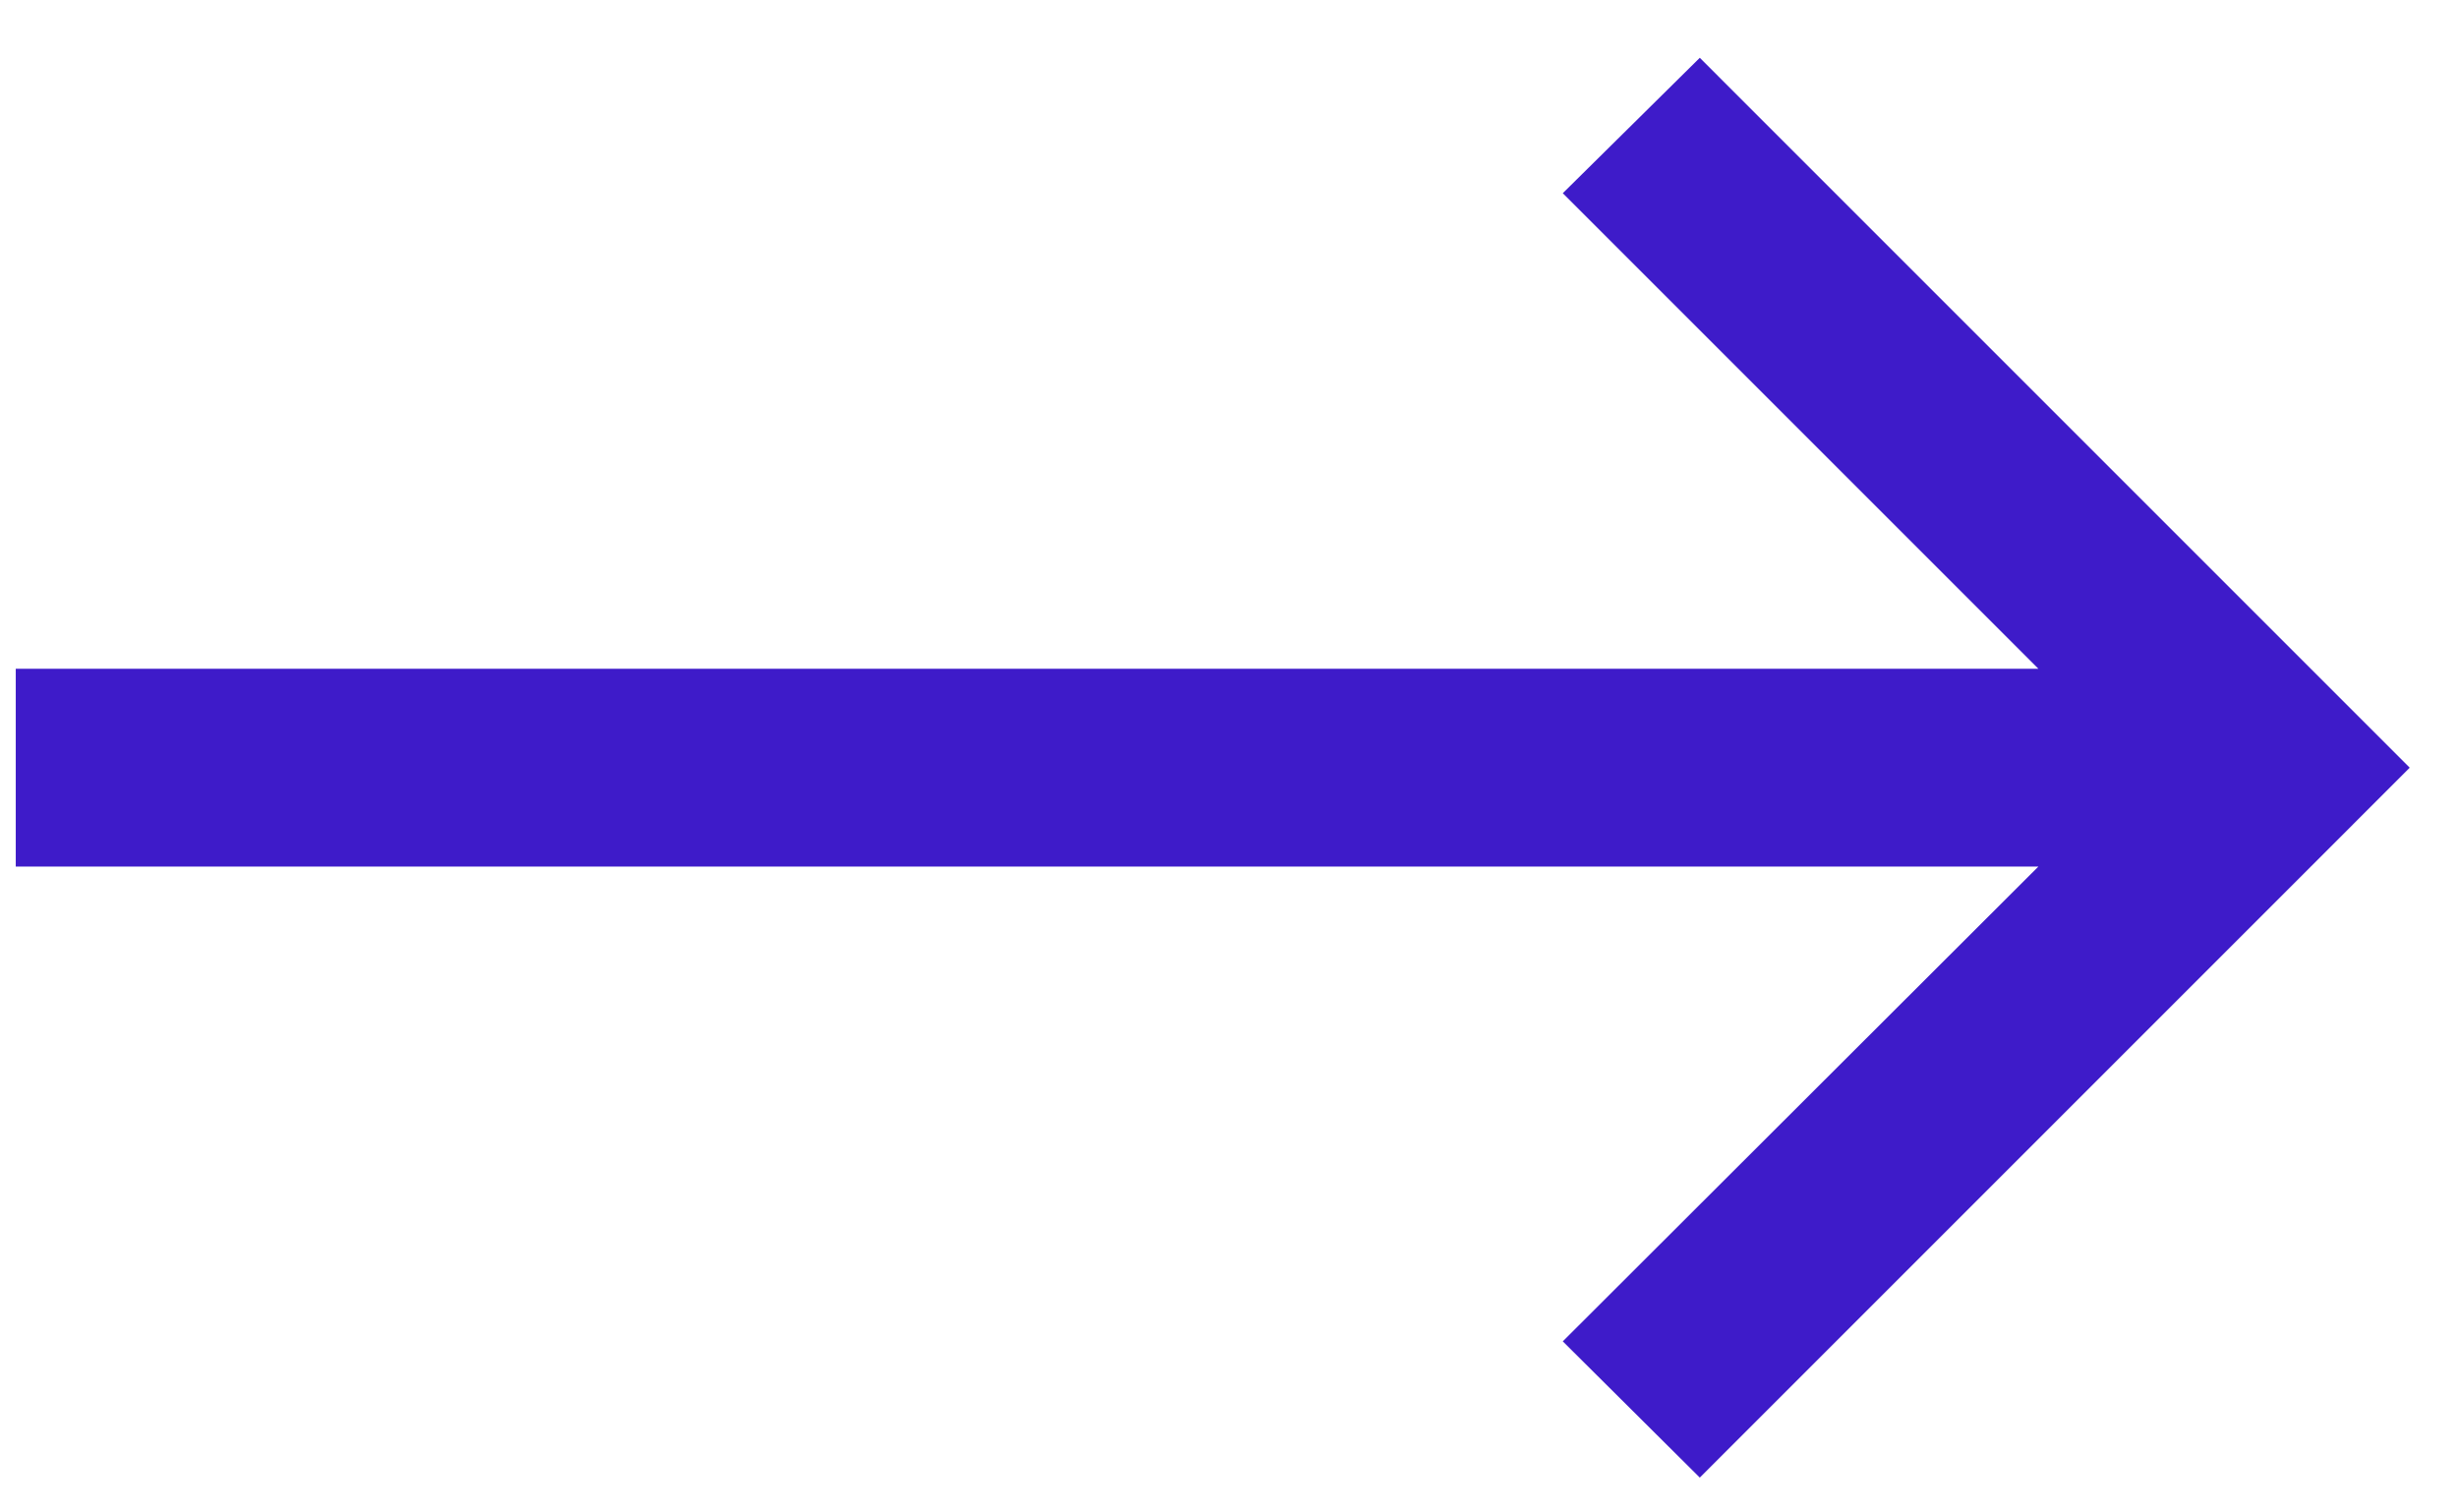
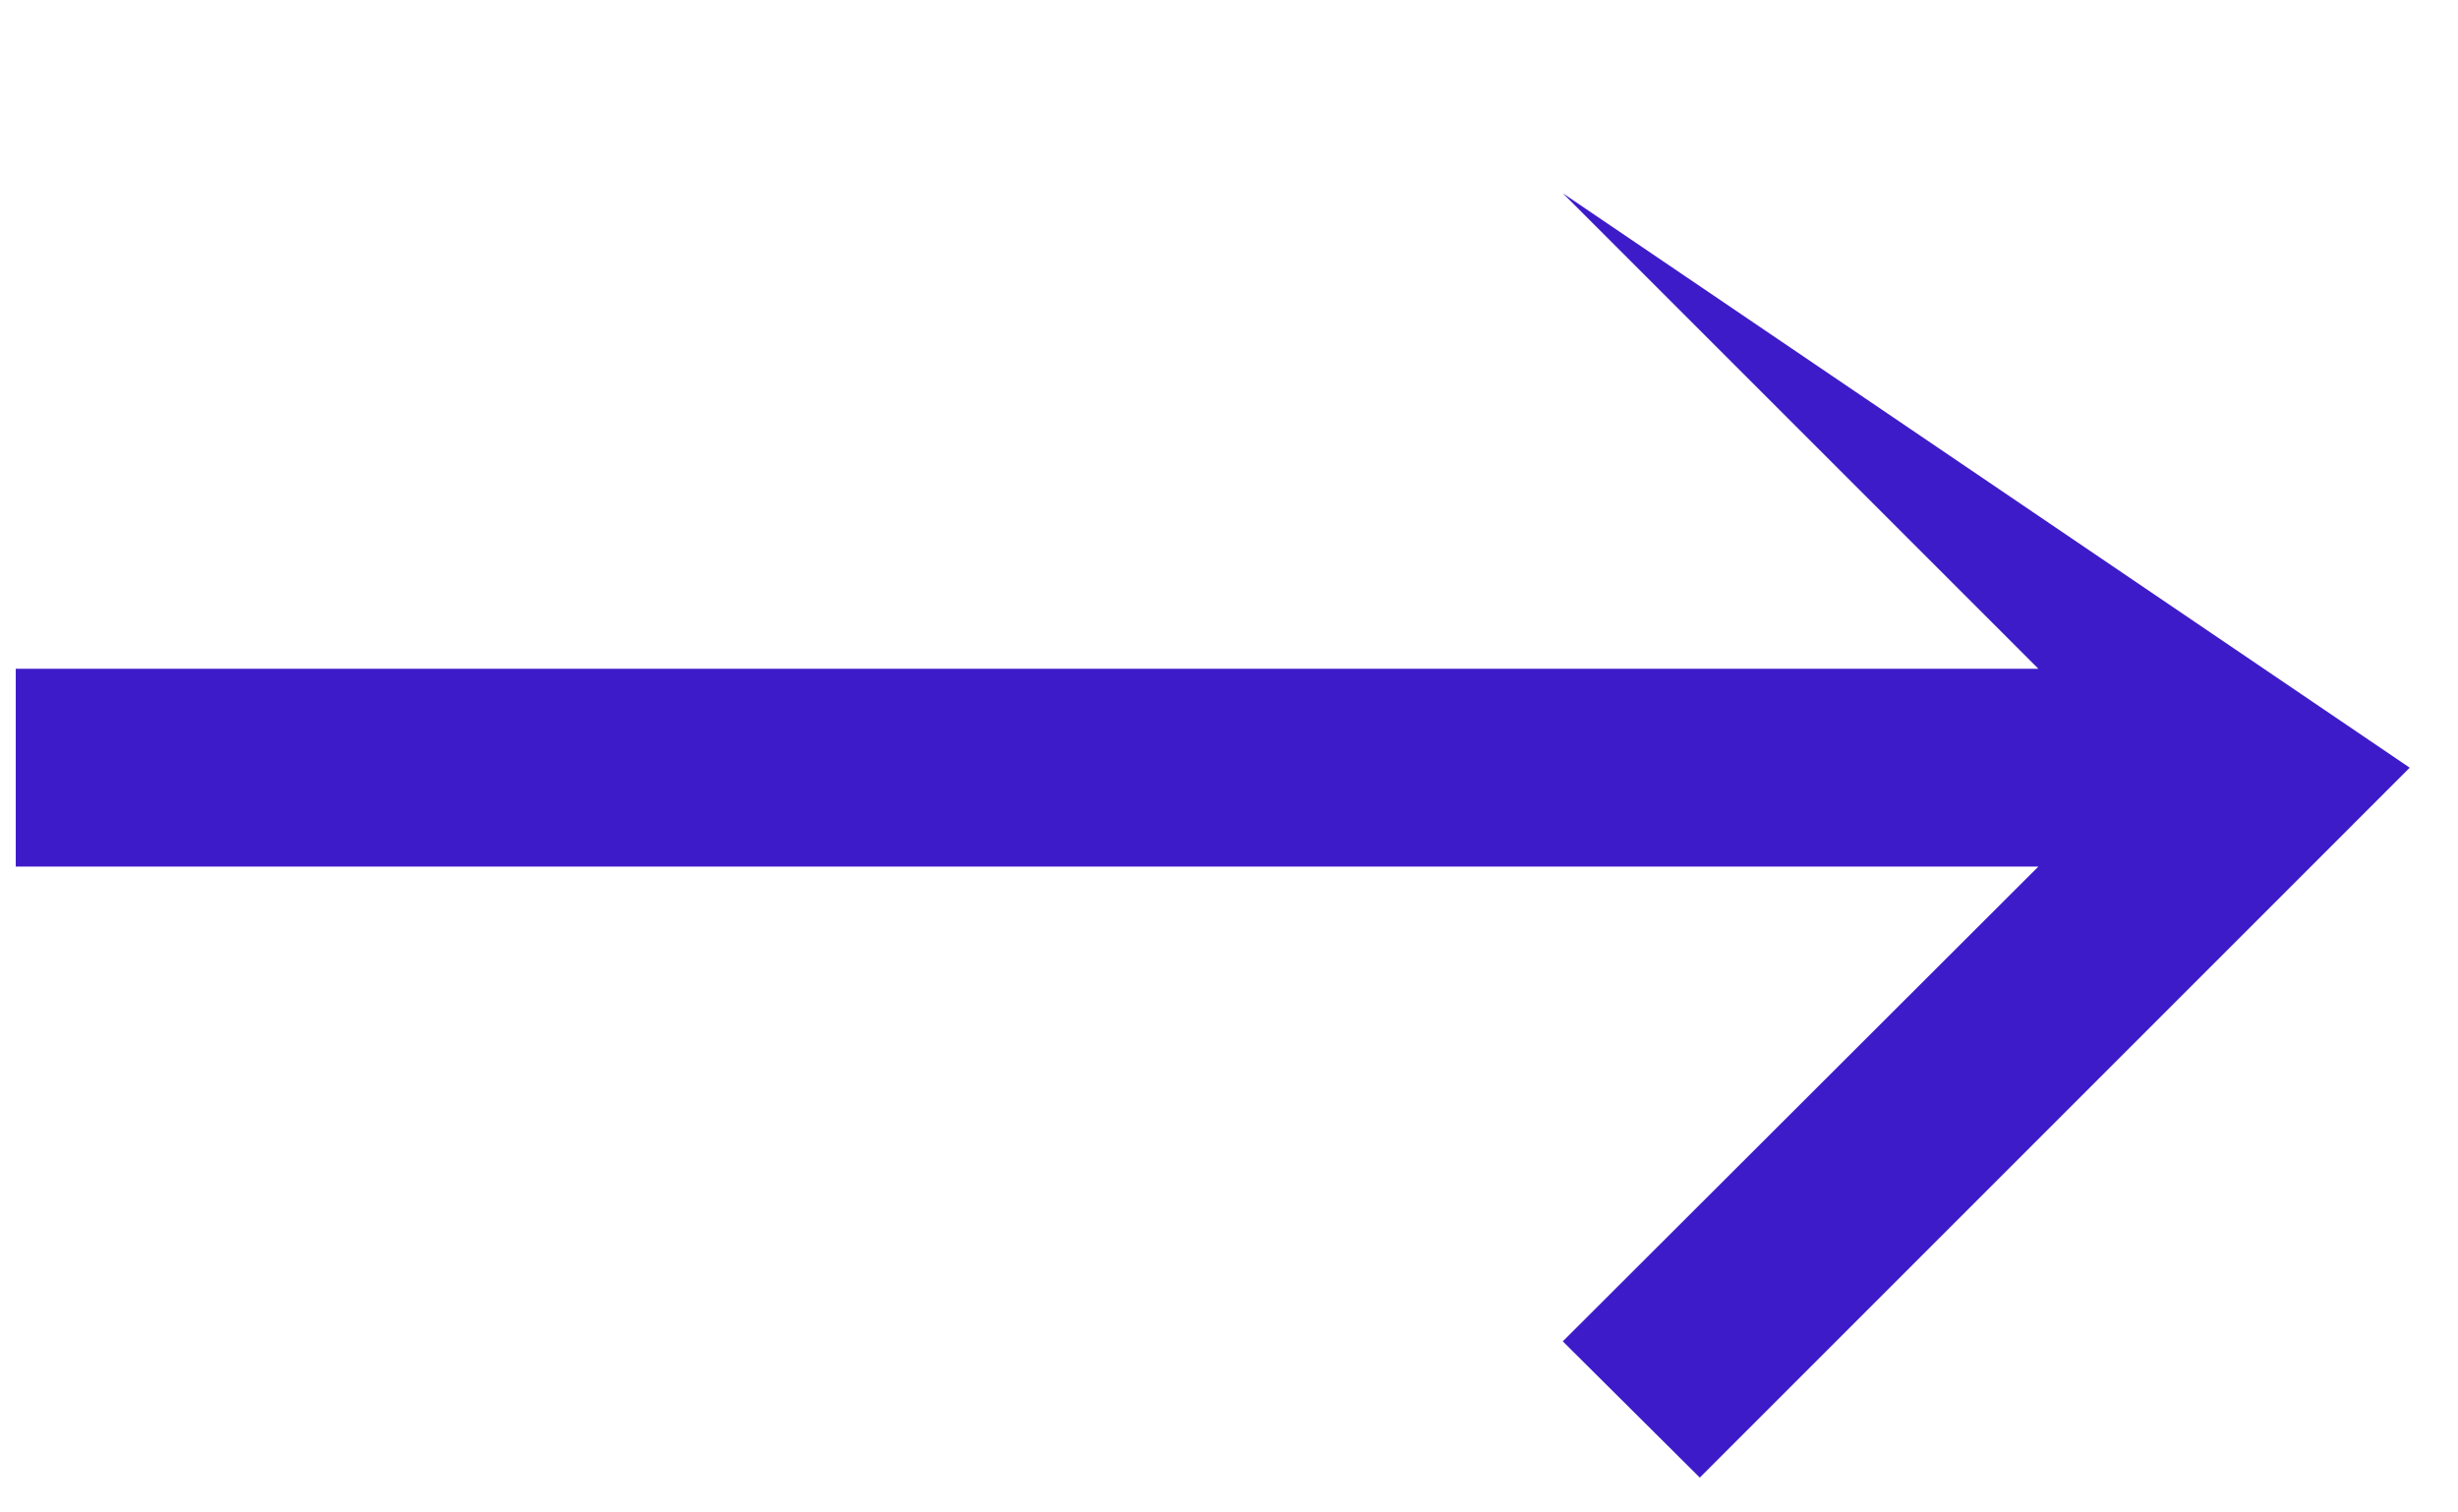
<svg xmlns="http://www.w3.org/2000/svg" width="39" height="24" viewBox="0 0 39 24" fill="none">
-   <path d="M26.97 23.447L24.796 21.285L32.342 13.751H0.25V10.612H32.342L24.796 3.066L26.97 0.917L38.234 12.182L26.97 23.447Z" fill="#3E1BC9" />
+   <path d="M26.97 23.447L24.796 21.285L32.342 13.751H0.25V10.612H32.342L24.796 3.066L38.234 12.182L26.97 23.447Z" fill="#3E1BC9" />
</svg>